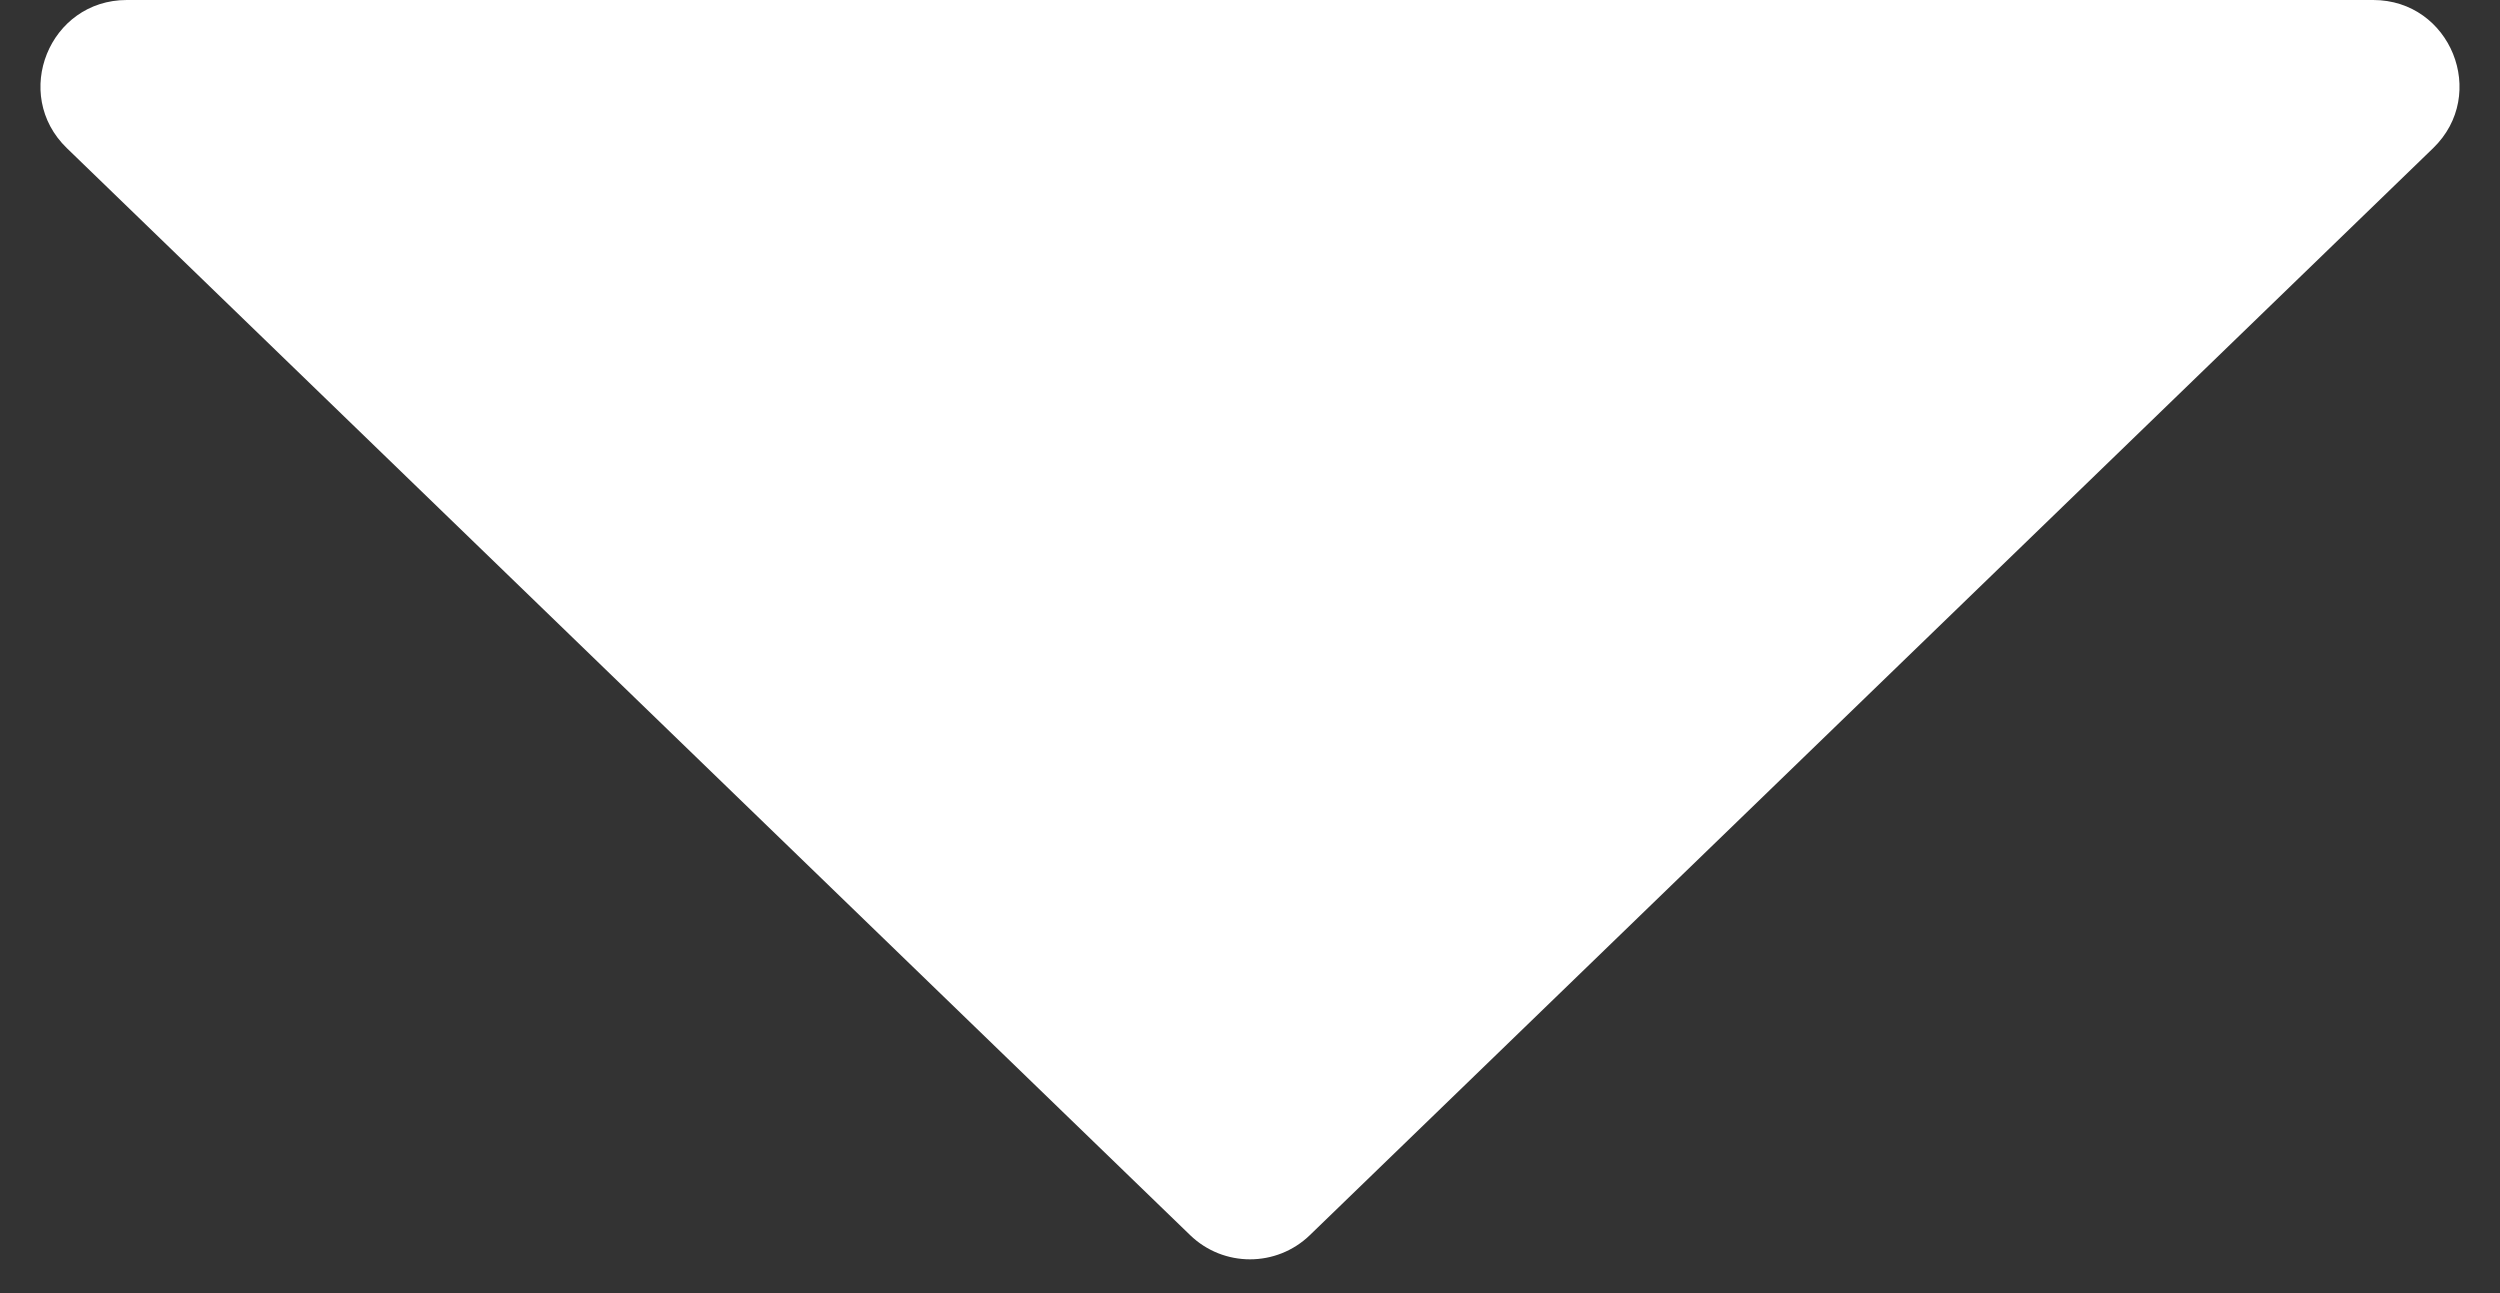
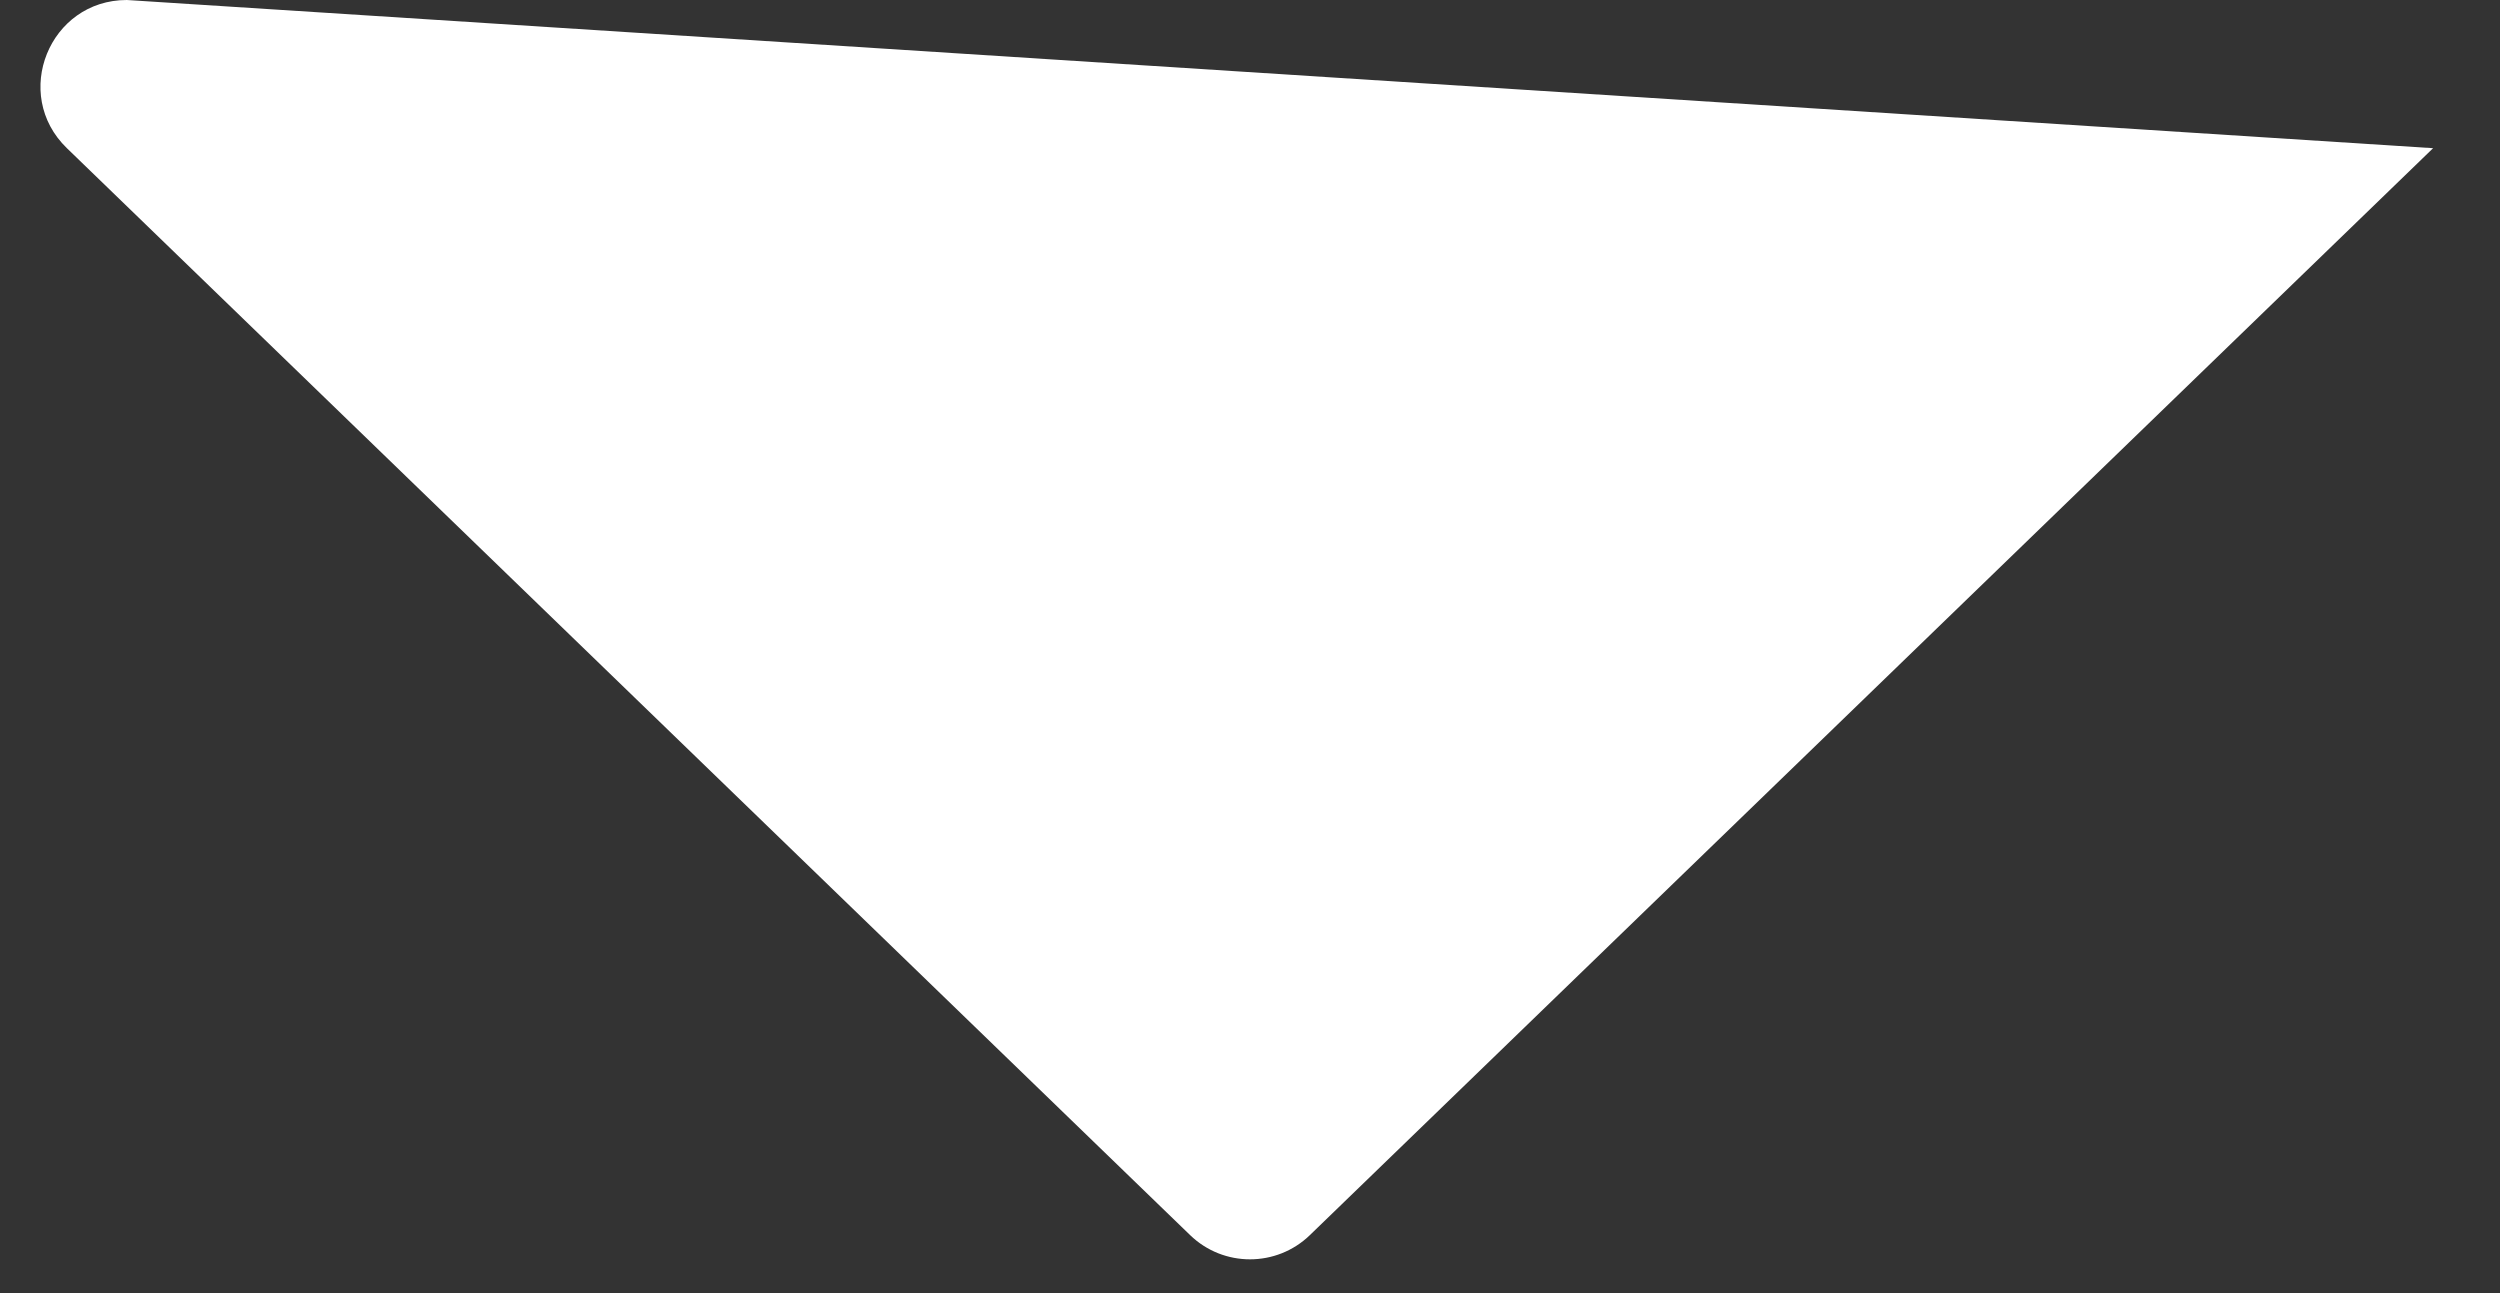
<svg xmlns="http://www.w3.org/2000/svg" width="29" height="15" viewBox="0 0 29 15" fill="none">
  <rect x="0" y="0" width="29" height="15" fill="#333333" stroke="none" />
-   <path d="M1.471 0C0.572 0 0.13 1.094 0.776 1.719L13.805 14.327C14.192 14.702 14.808 14.702 15.195 14.327L28.224 1.719C28.87 1.094 28.427 0 27.529 0L1.471 0Z" fill="white" />
+   <path d="M1.471 0C0.572 0 0.13 1.094 0.776 1.719L13.805 14.327C14.192 14.702 14.808 14.702 15.195 14.327L28.224 1.719L1.471 0Z" fill="white" />
</svg>